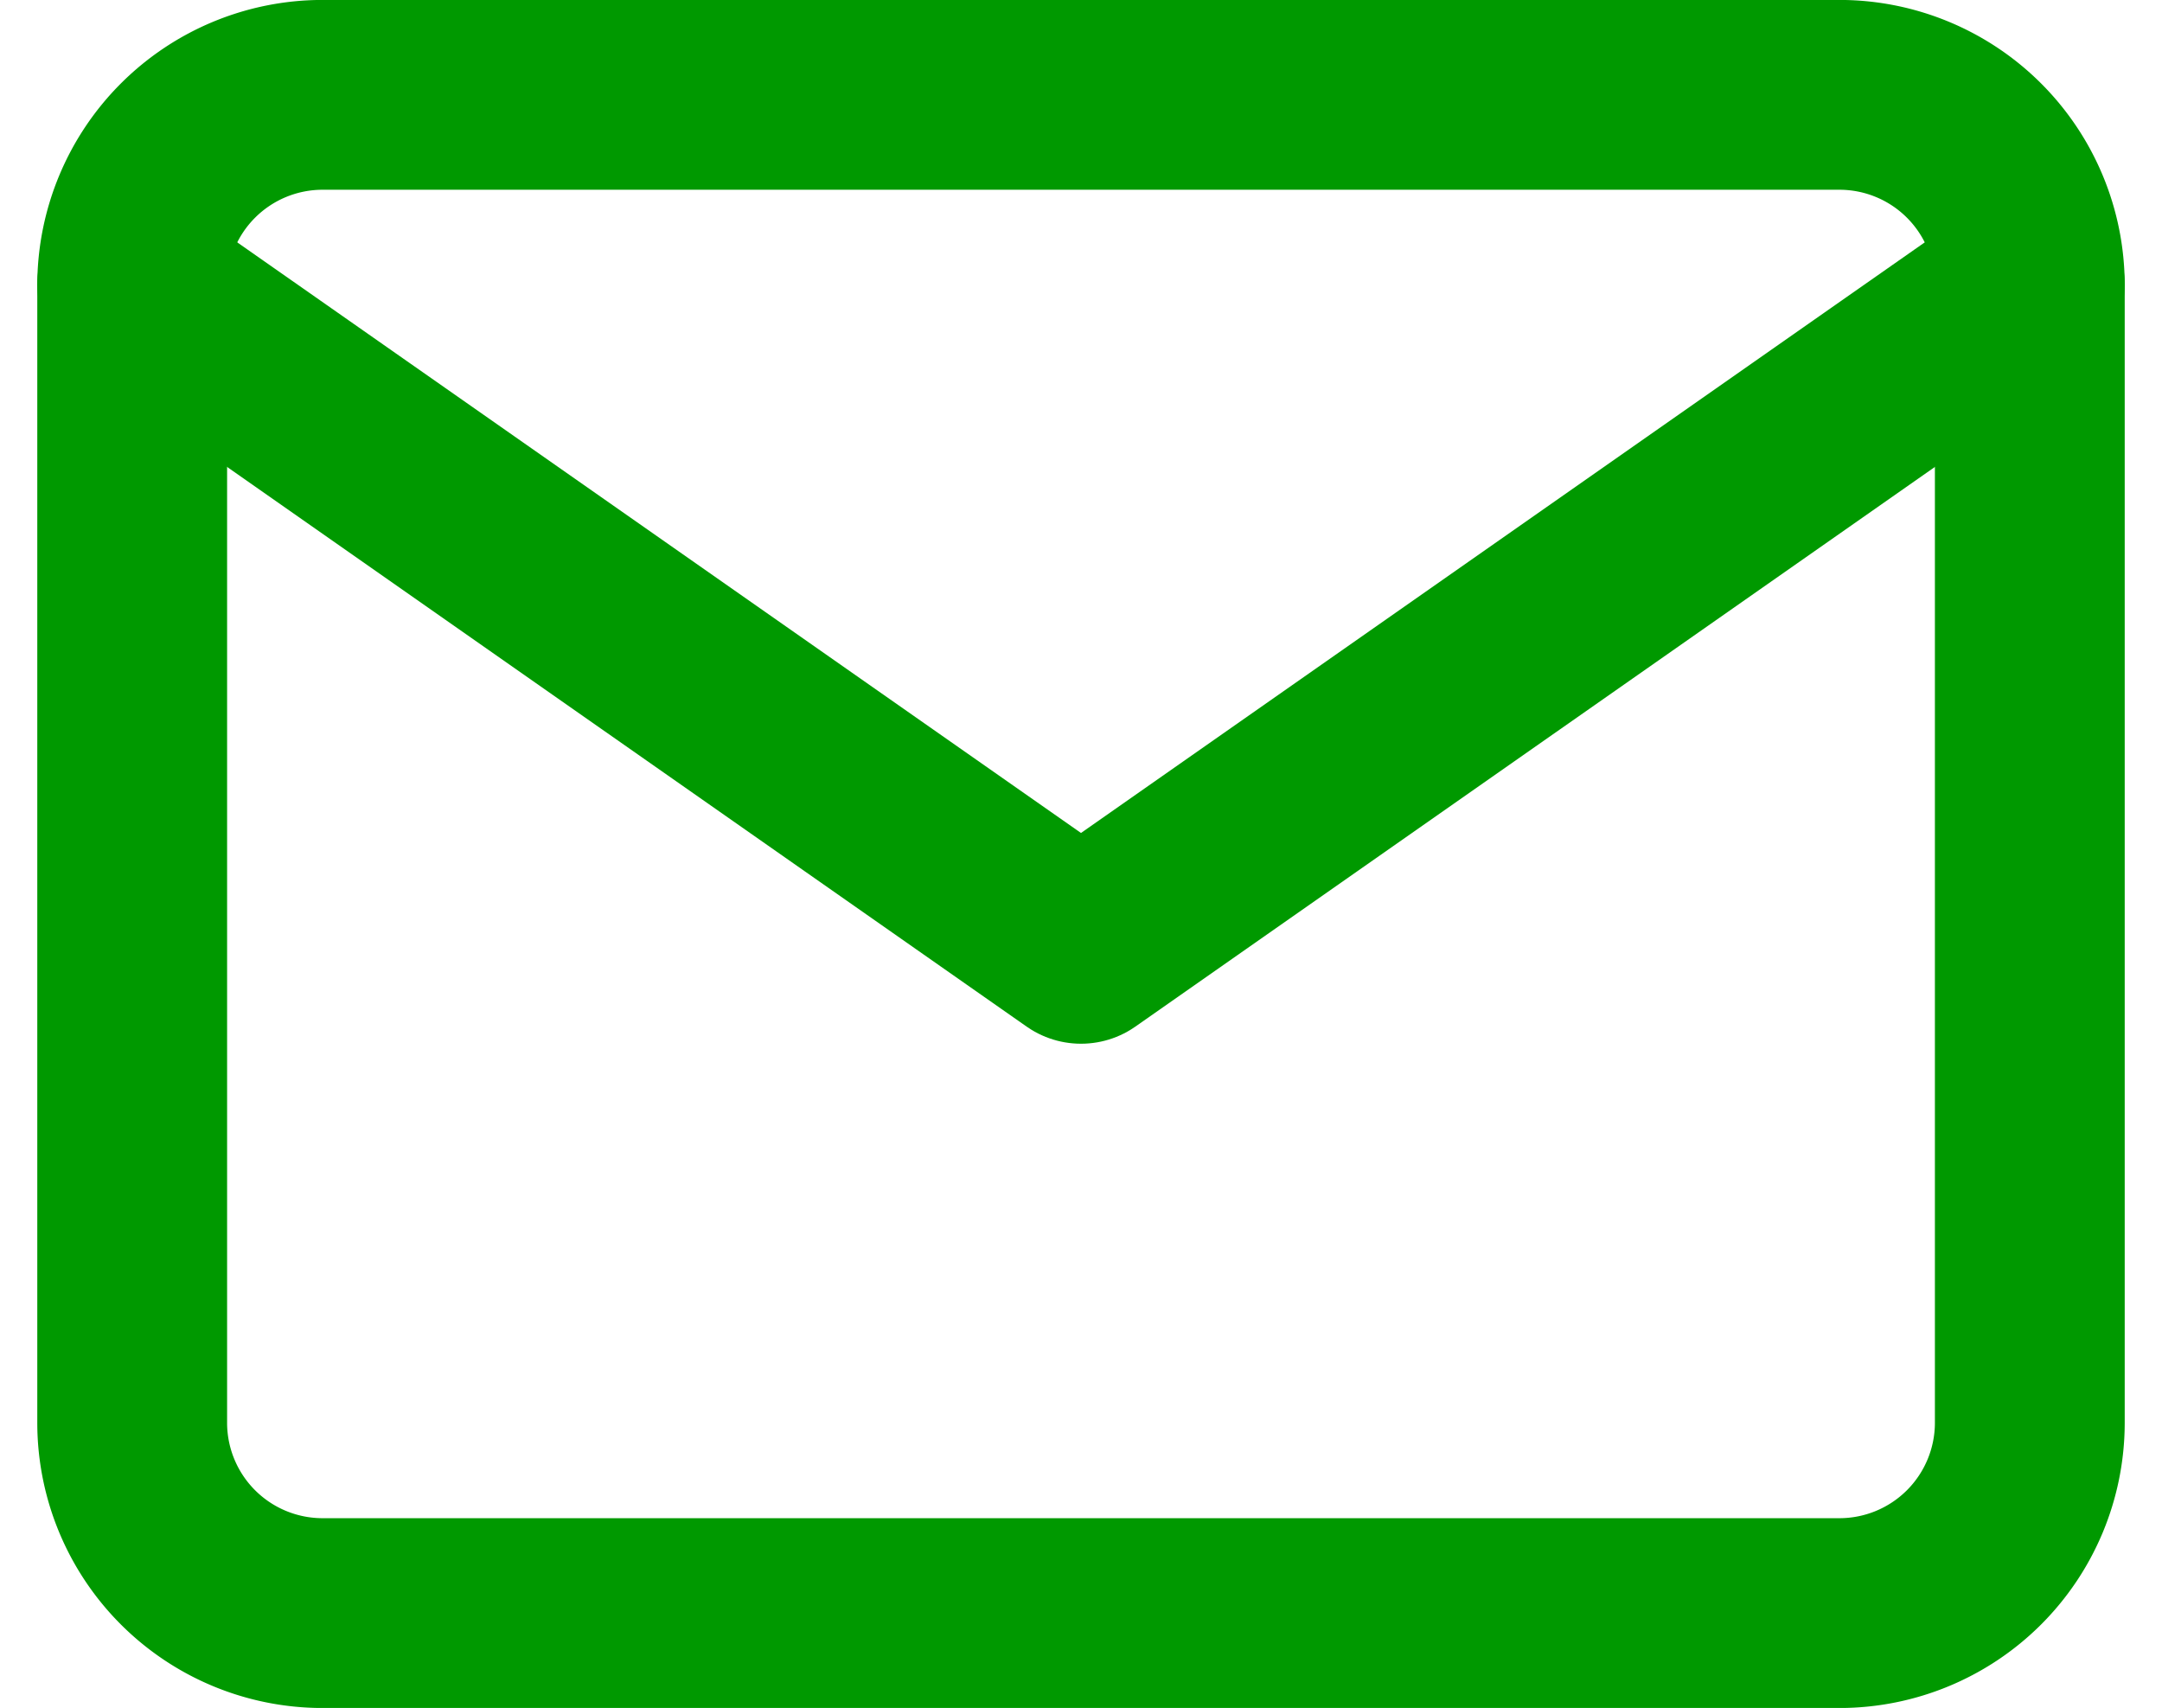
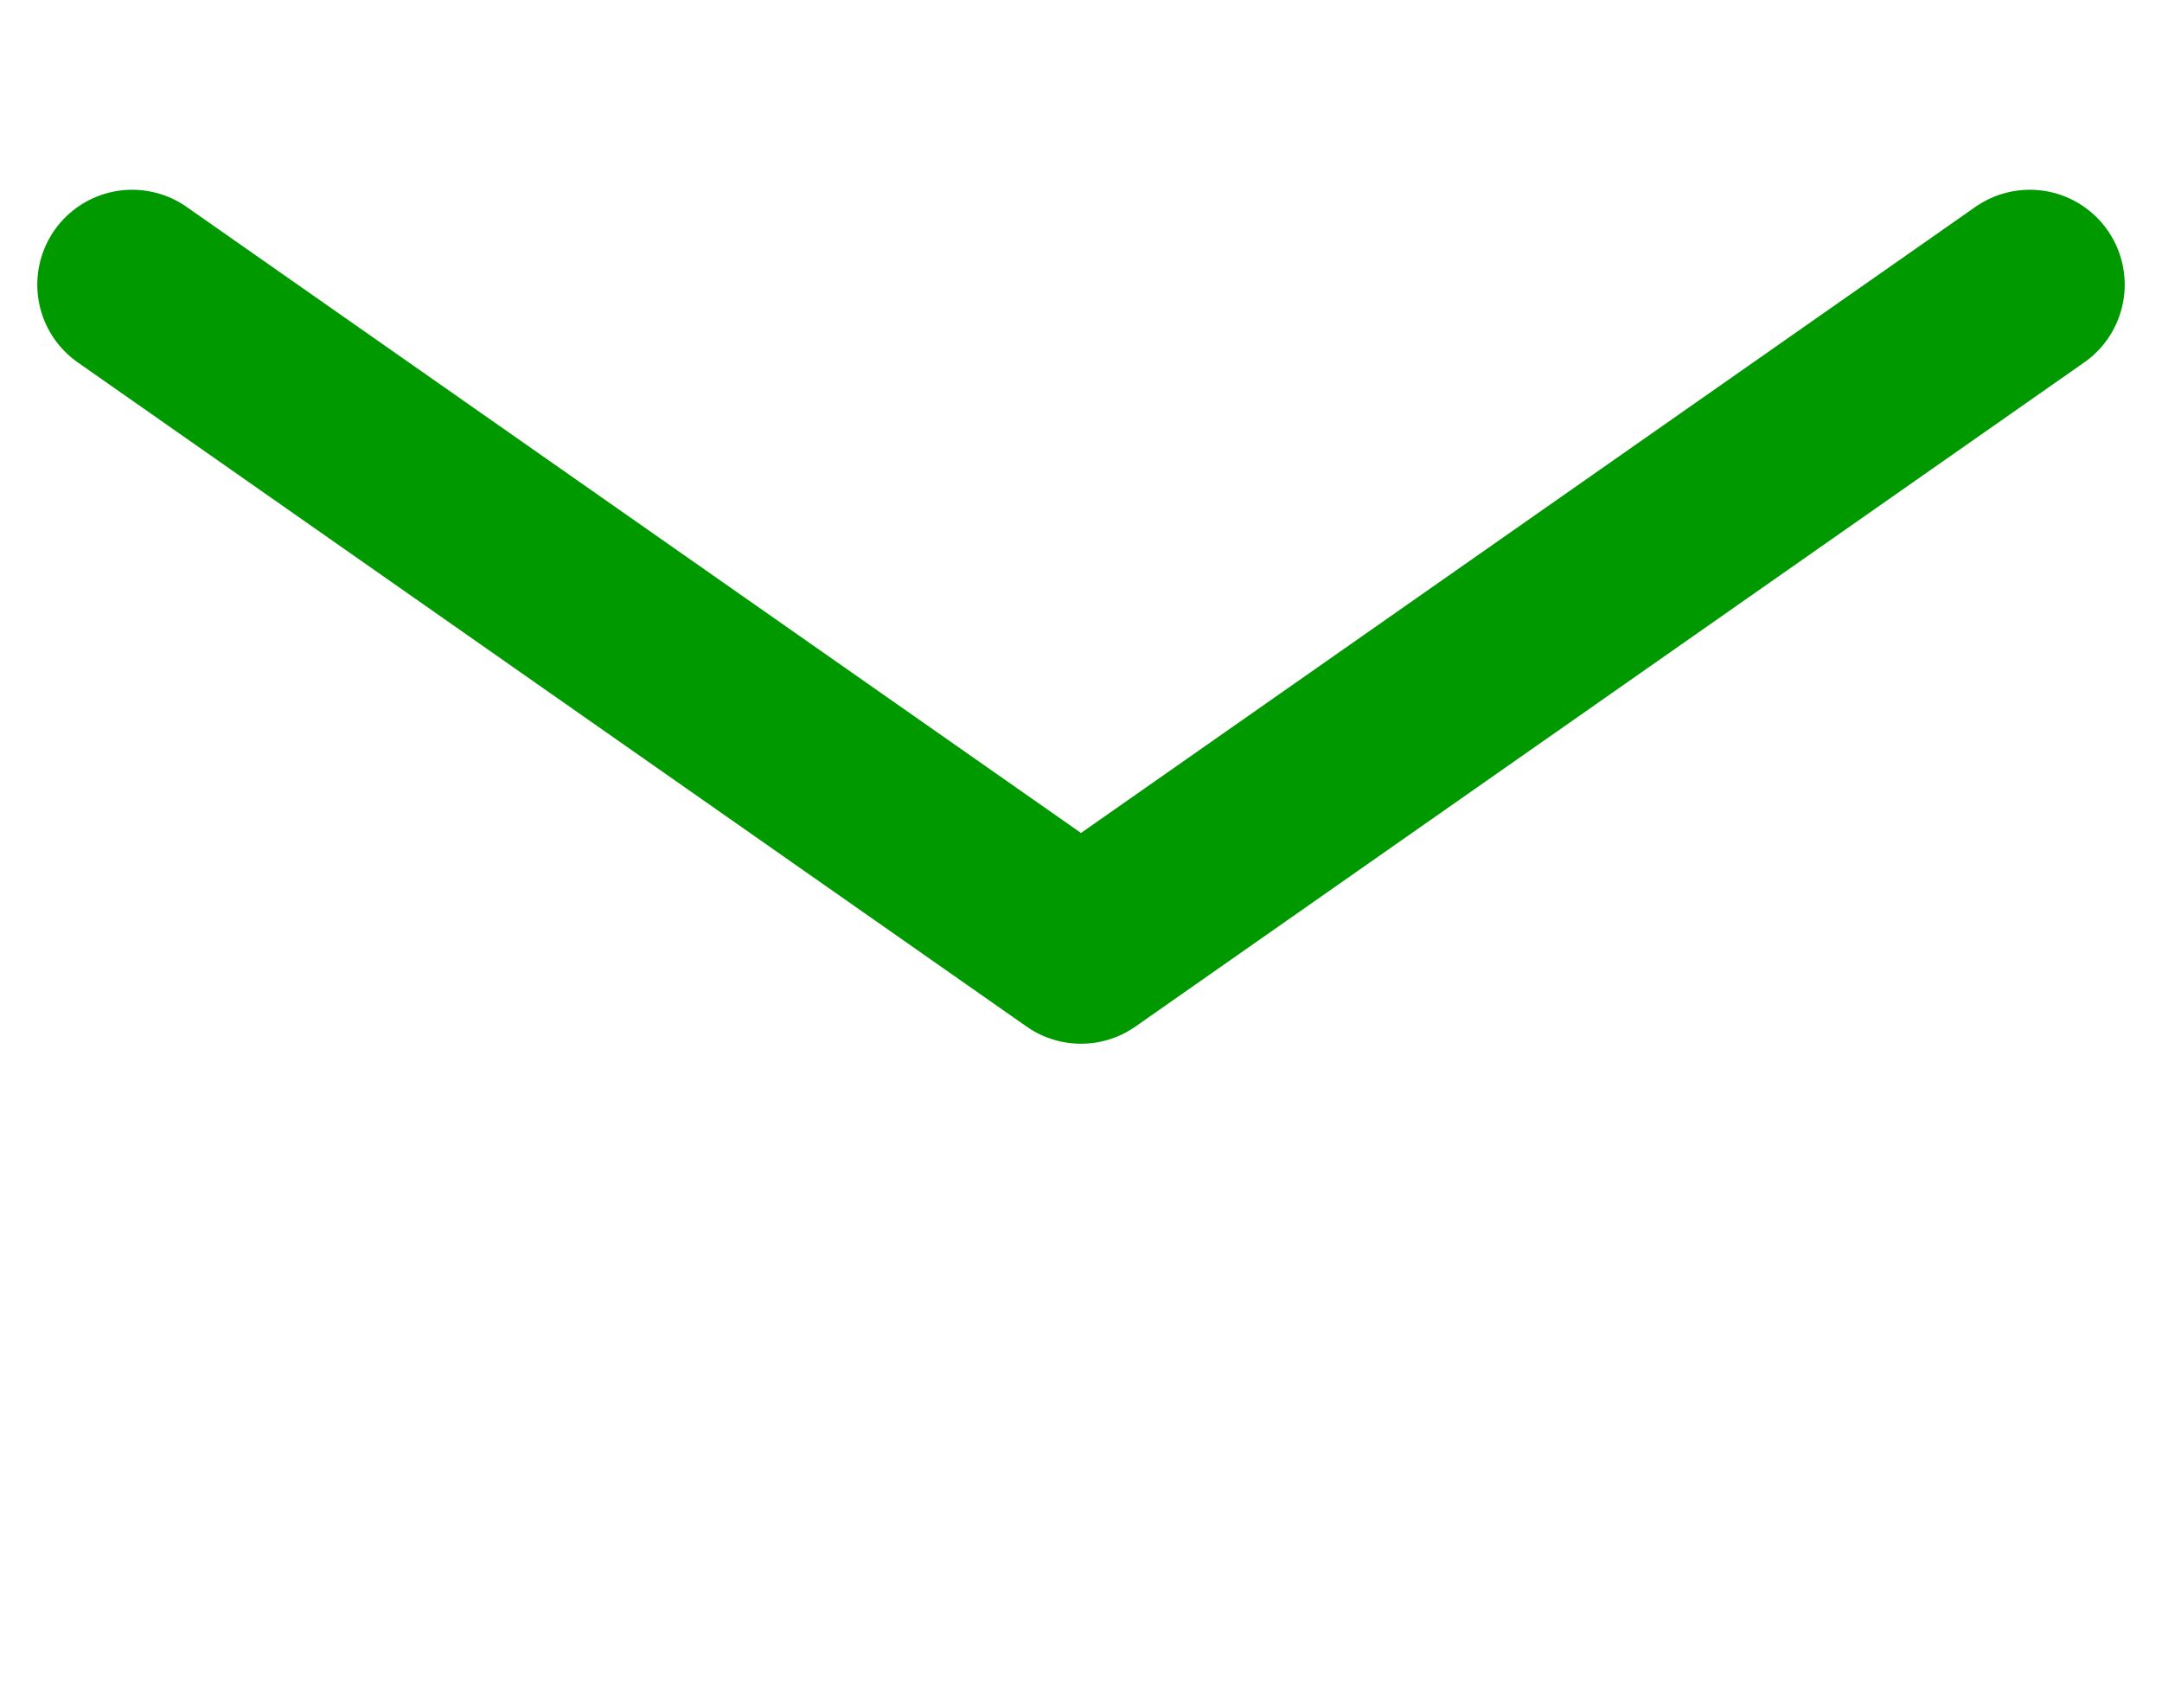
<svg xmlns="http://www.w3.org/2000/svg" width="18.988" height="15" viewBox="0 0 18.988 15">
  <g id="Icon_feather-mail" data-name="Icon feather-mail" transform="translate(-0.506 -2.5)">
-     <path id="Trazado_70" data-name="Trazado 70" d="M3.333,3.333H16.667A1.672,1.672,0,0,1,18.333,5V15a1.672,1.672,0,0,1-1.667,1.667H3.333A1.672,1.672,0,0,1,1.667,15V5A1.672,1.672,0,0,1,3.333,3.333Z" fill="none" stroke="#090" stroke-linecap="round" stroke-linejoin="round" stroke-width="1.667" />
    <path id="Trazado_71" data-name="Trazado 71" d="M18.333,5,10,10.833,1.667,5" fill="none" stroke="#090" stroke-linecap="round" stroke-linejoin="round" stroke-width="1.667" />
  </g>
</svg>